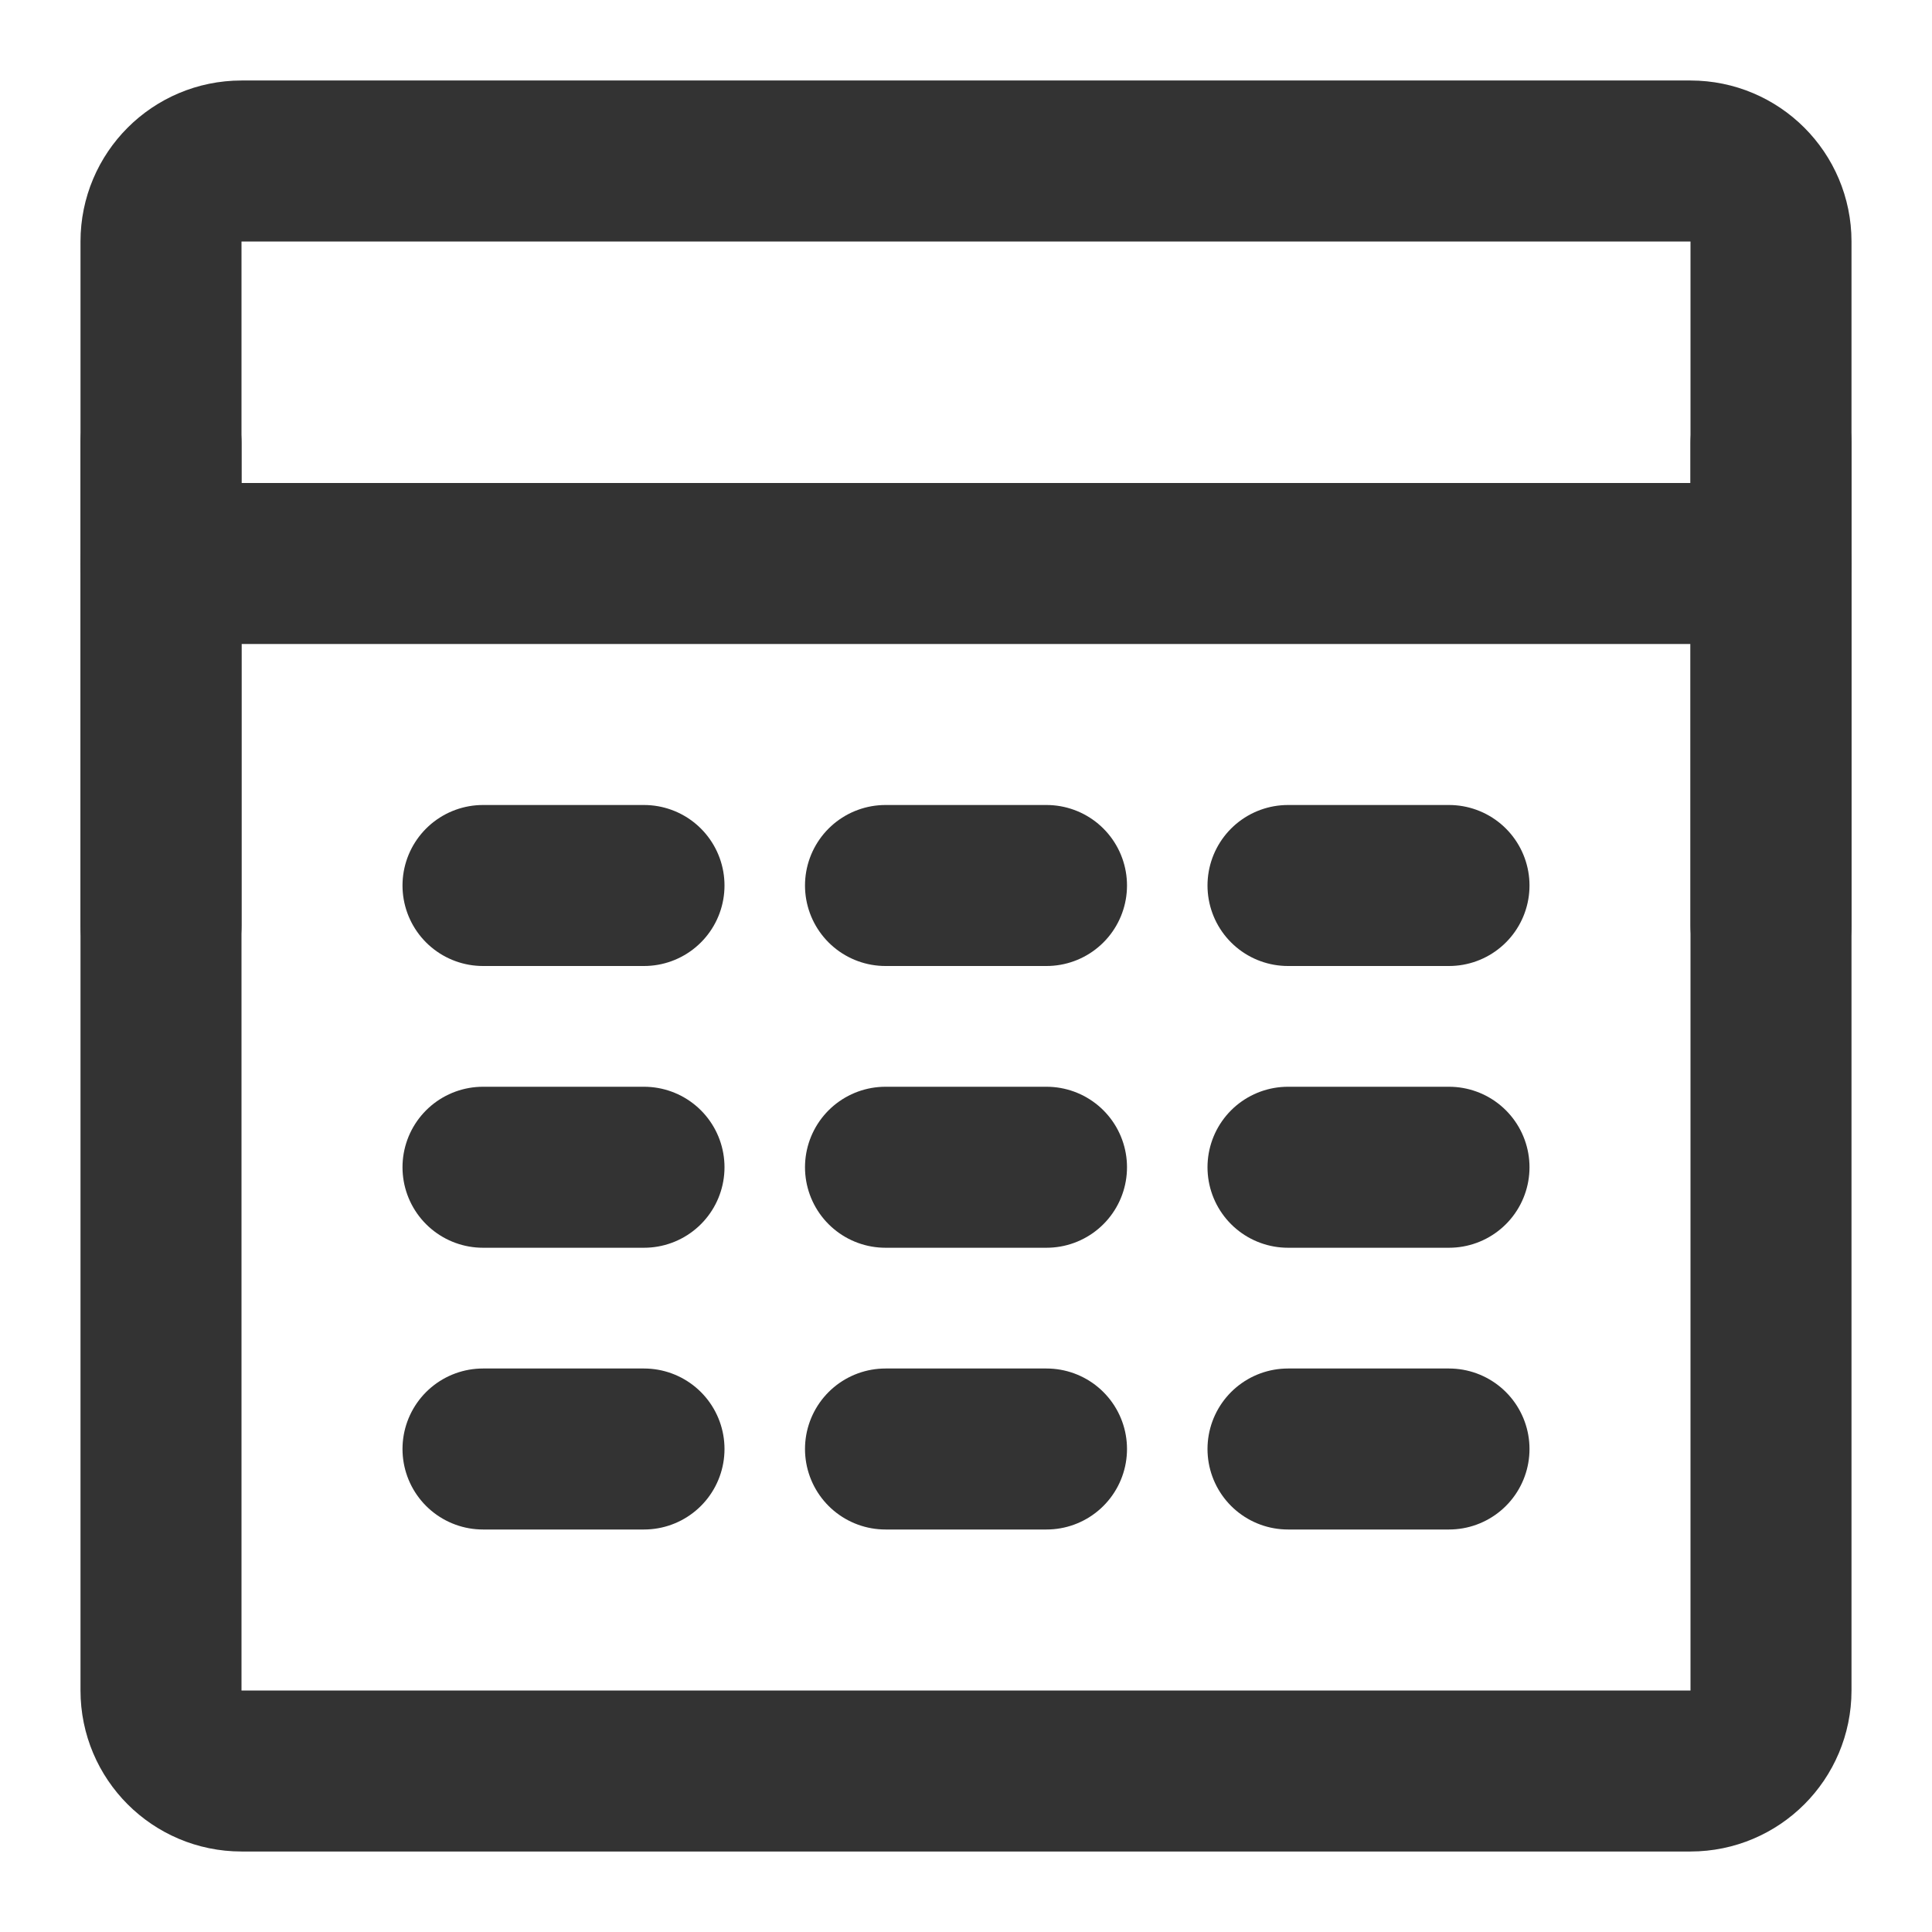
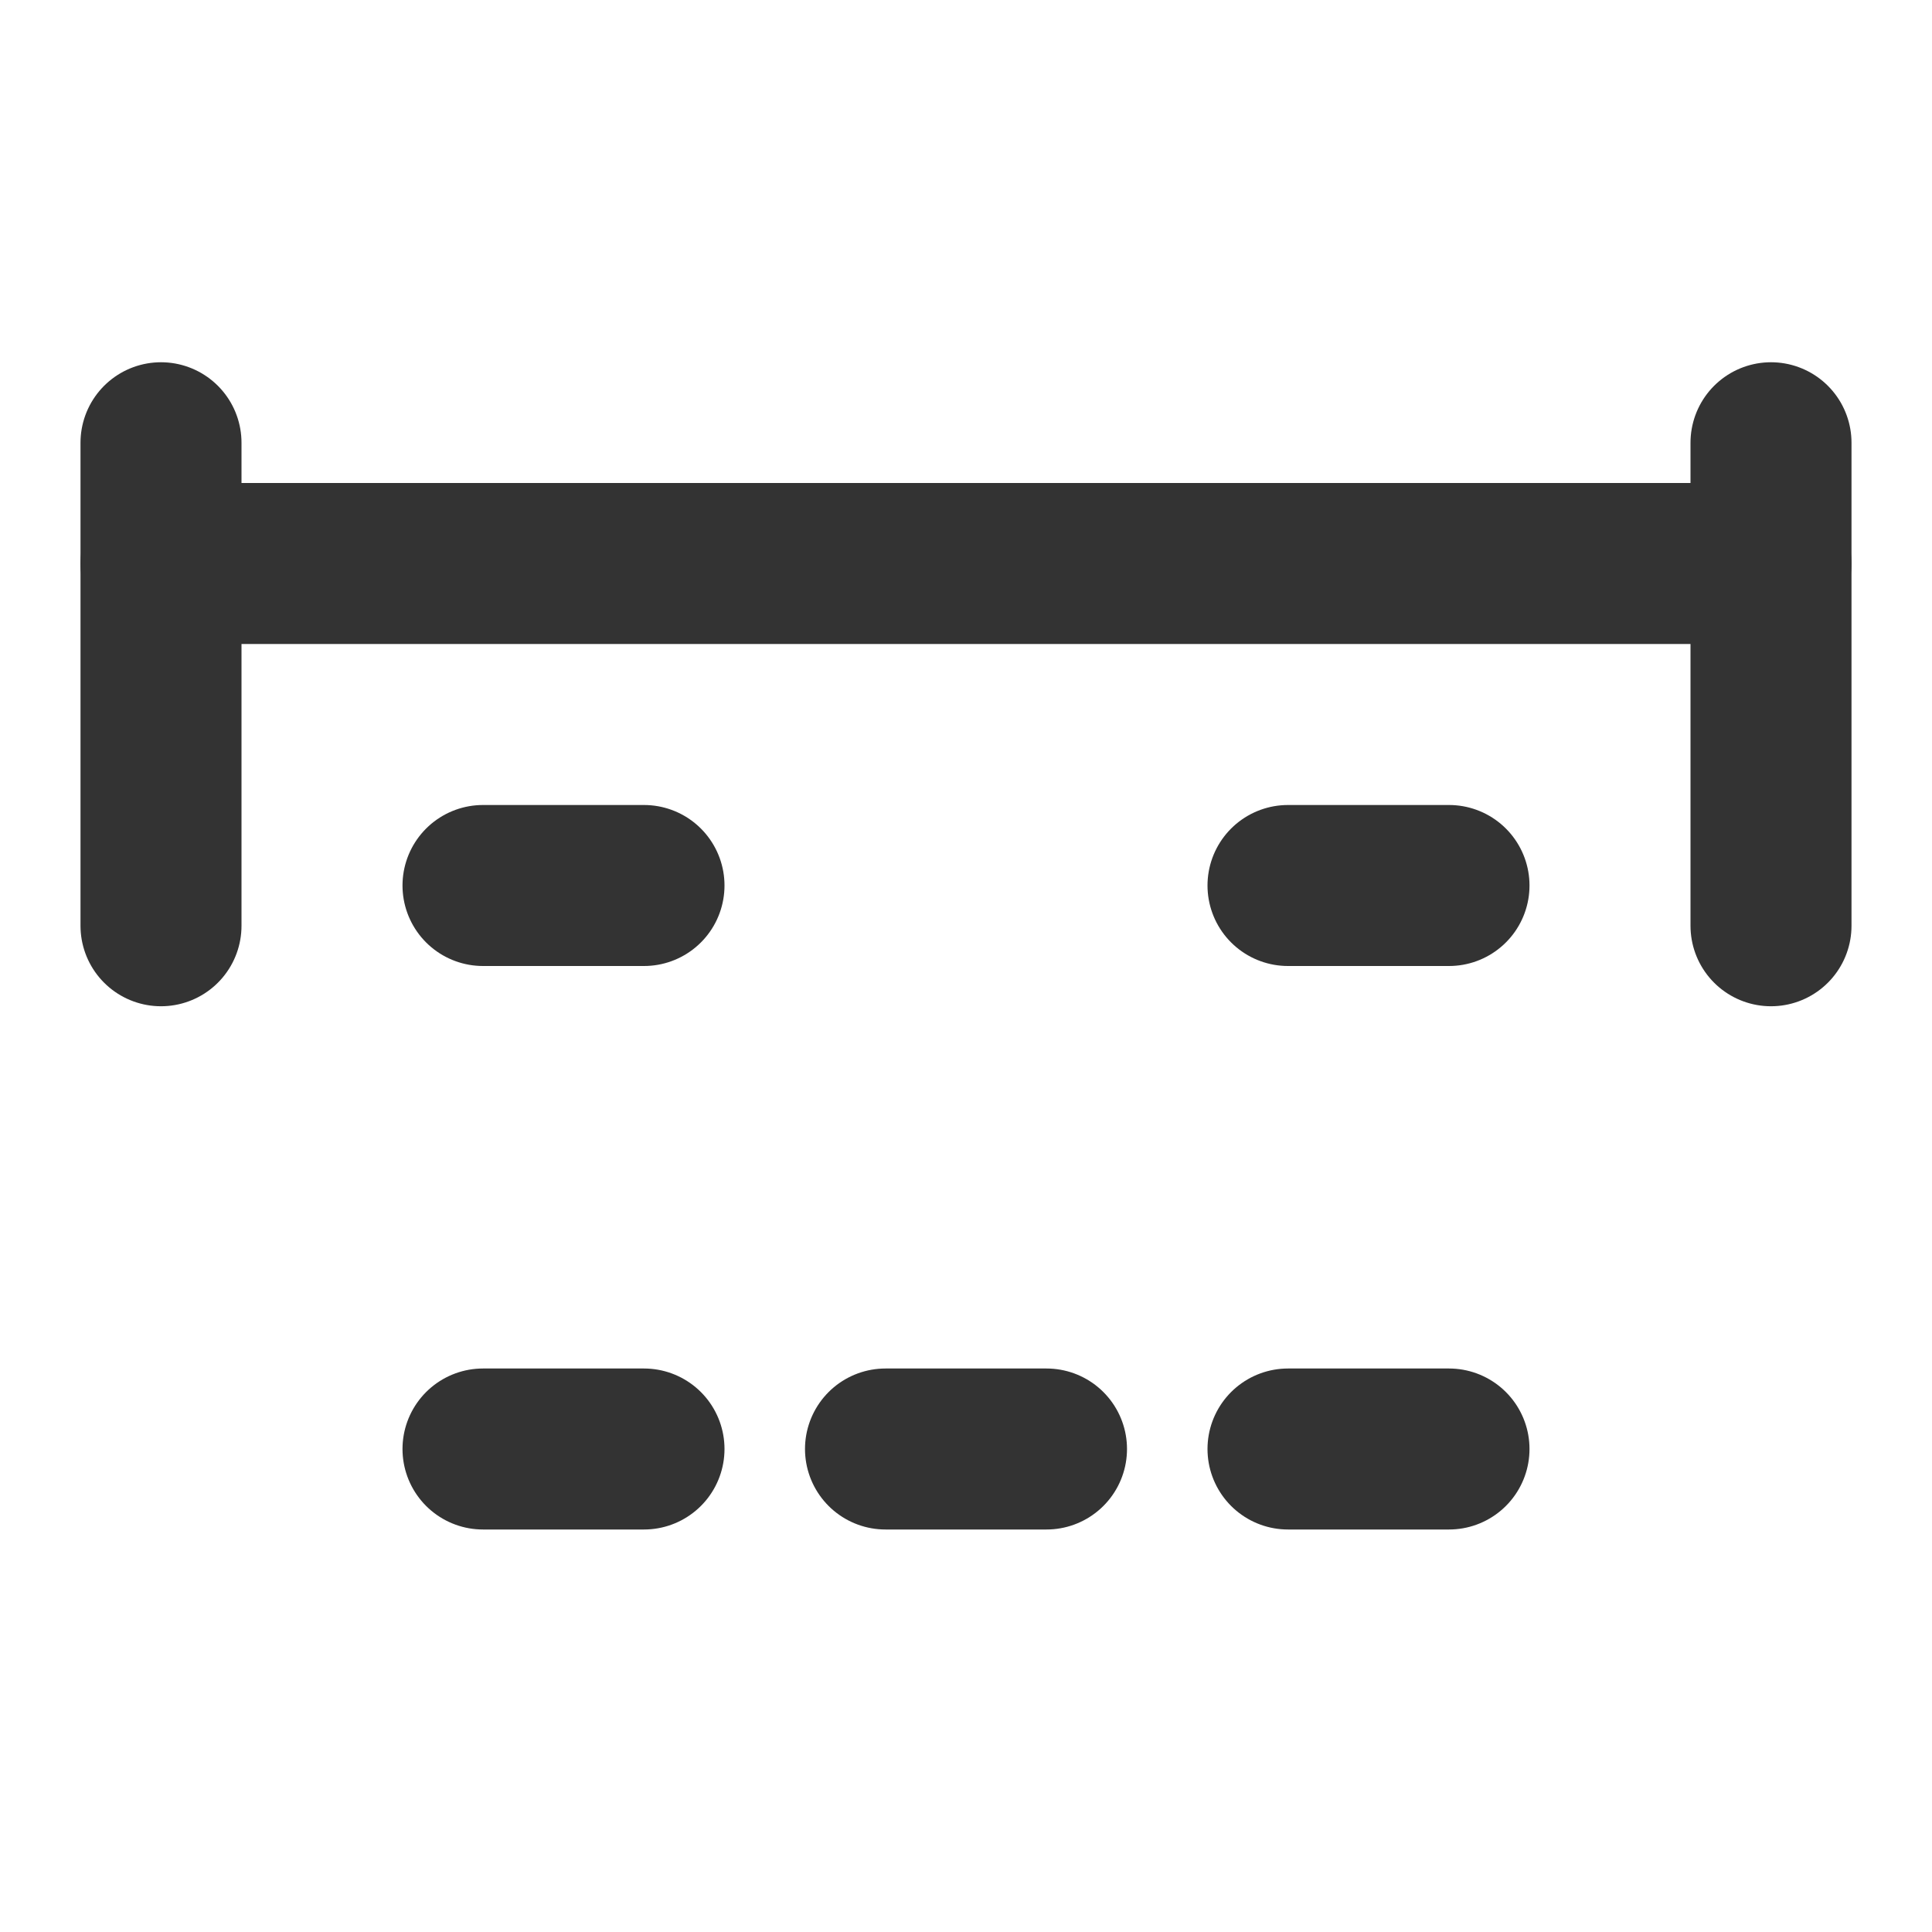
<svg xmlns="http://www.w3.org/2000/svg" fill="none" viewBox="0 0 24 24" height="24" width="24">
-   <path stroke-linejoin="round" stroke-linecap="round" stroke-width="2" stroke="#333333" d="M21 2H3C2.448 2 2 2.448 2 3V21C2 21.552 2.448 22 3 22H21C21.552 22 22 21.552 22 21V3C22 2.448 21.552 2 21 2Z" />
  <path stroke-linejoin="round" stroke-linecap="round" stroke-width="2" stroke="#333333" d="M2 7H22" />
  <path stroke-linejoin="round" stroke-linecap="round" stroke-width="2" stroke="#333333" d="M22 5.5V11.5" />
  <path stroke-linejoin="round" stroke-linecap="round" stroke-width="2" stroke="#333333" d="M6 11H8" />
-   <path stroke-linejoin="round" stroke-linecap="round" stroke-width="2" stroke="#333333" d="M11 11H13" />
  <path stroke-linejoin="round" stroke-linecap="round" stroke-width="2" stroke="#333333" d="M16 11H18" />
-   <path stroke-linejoin="round" stroke-linecap="round" stroke-width="2" stroke="#333333" d="M6 14.5H8" />
-   <path stroke-linejoin="round" stroke-linecap="round" stroke-width="2" stroke="#333333" d="M11 14.5H13" />
-   <path stroke-linejoin="round" stroke-linecap="round" stroke-width="2" stroke="#333333" d="M16 14.5H18" />
  <path stroke-linejoin="round" stroke-linecap="round" stroke-width="2" stroke="#333333" d="M6 18H8" />
  <path stroke-linejoin="round" stroke-linecap="round" stroke-width="2" stroke="#333333" d="M11 18H13" />
  <path stroke-linejoin="round" stroke-linecap="round" stroke-width="2" stroke="#333333" d="M16 18H18" />
  <path stroke-linejoin="round" stroke-linecap="round" stroke-width="2" stroke="#333333" d="M2 5.5V11.5" />
</svg>